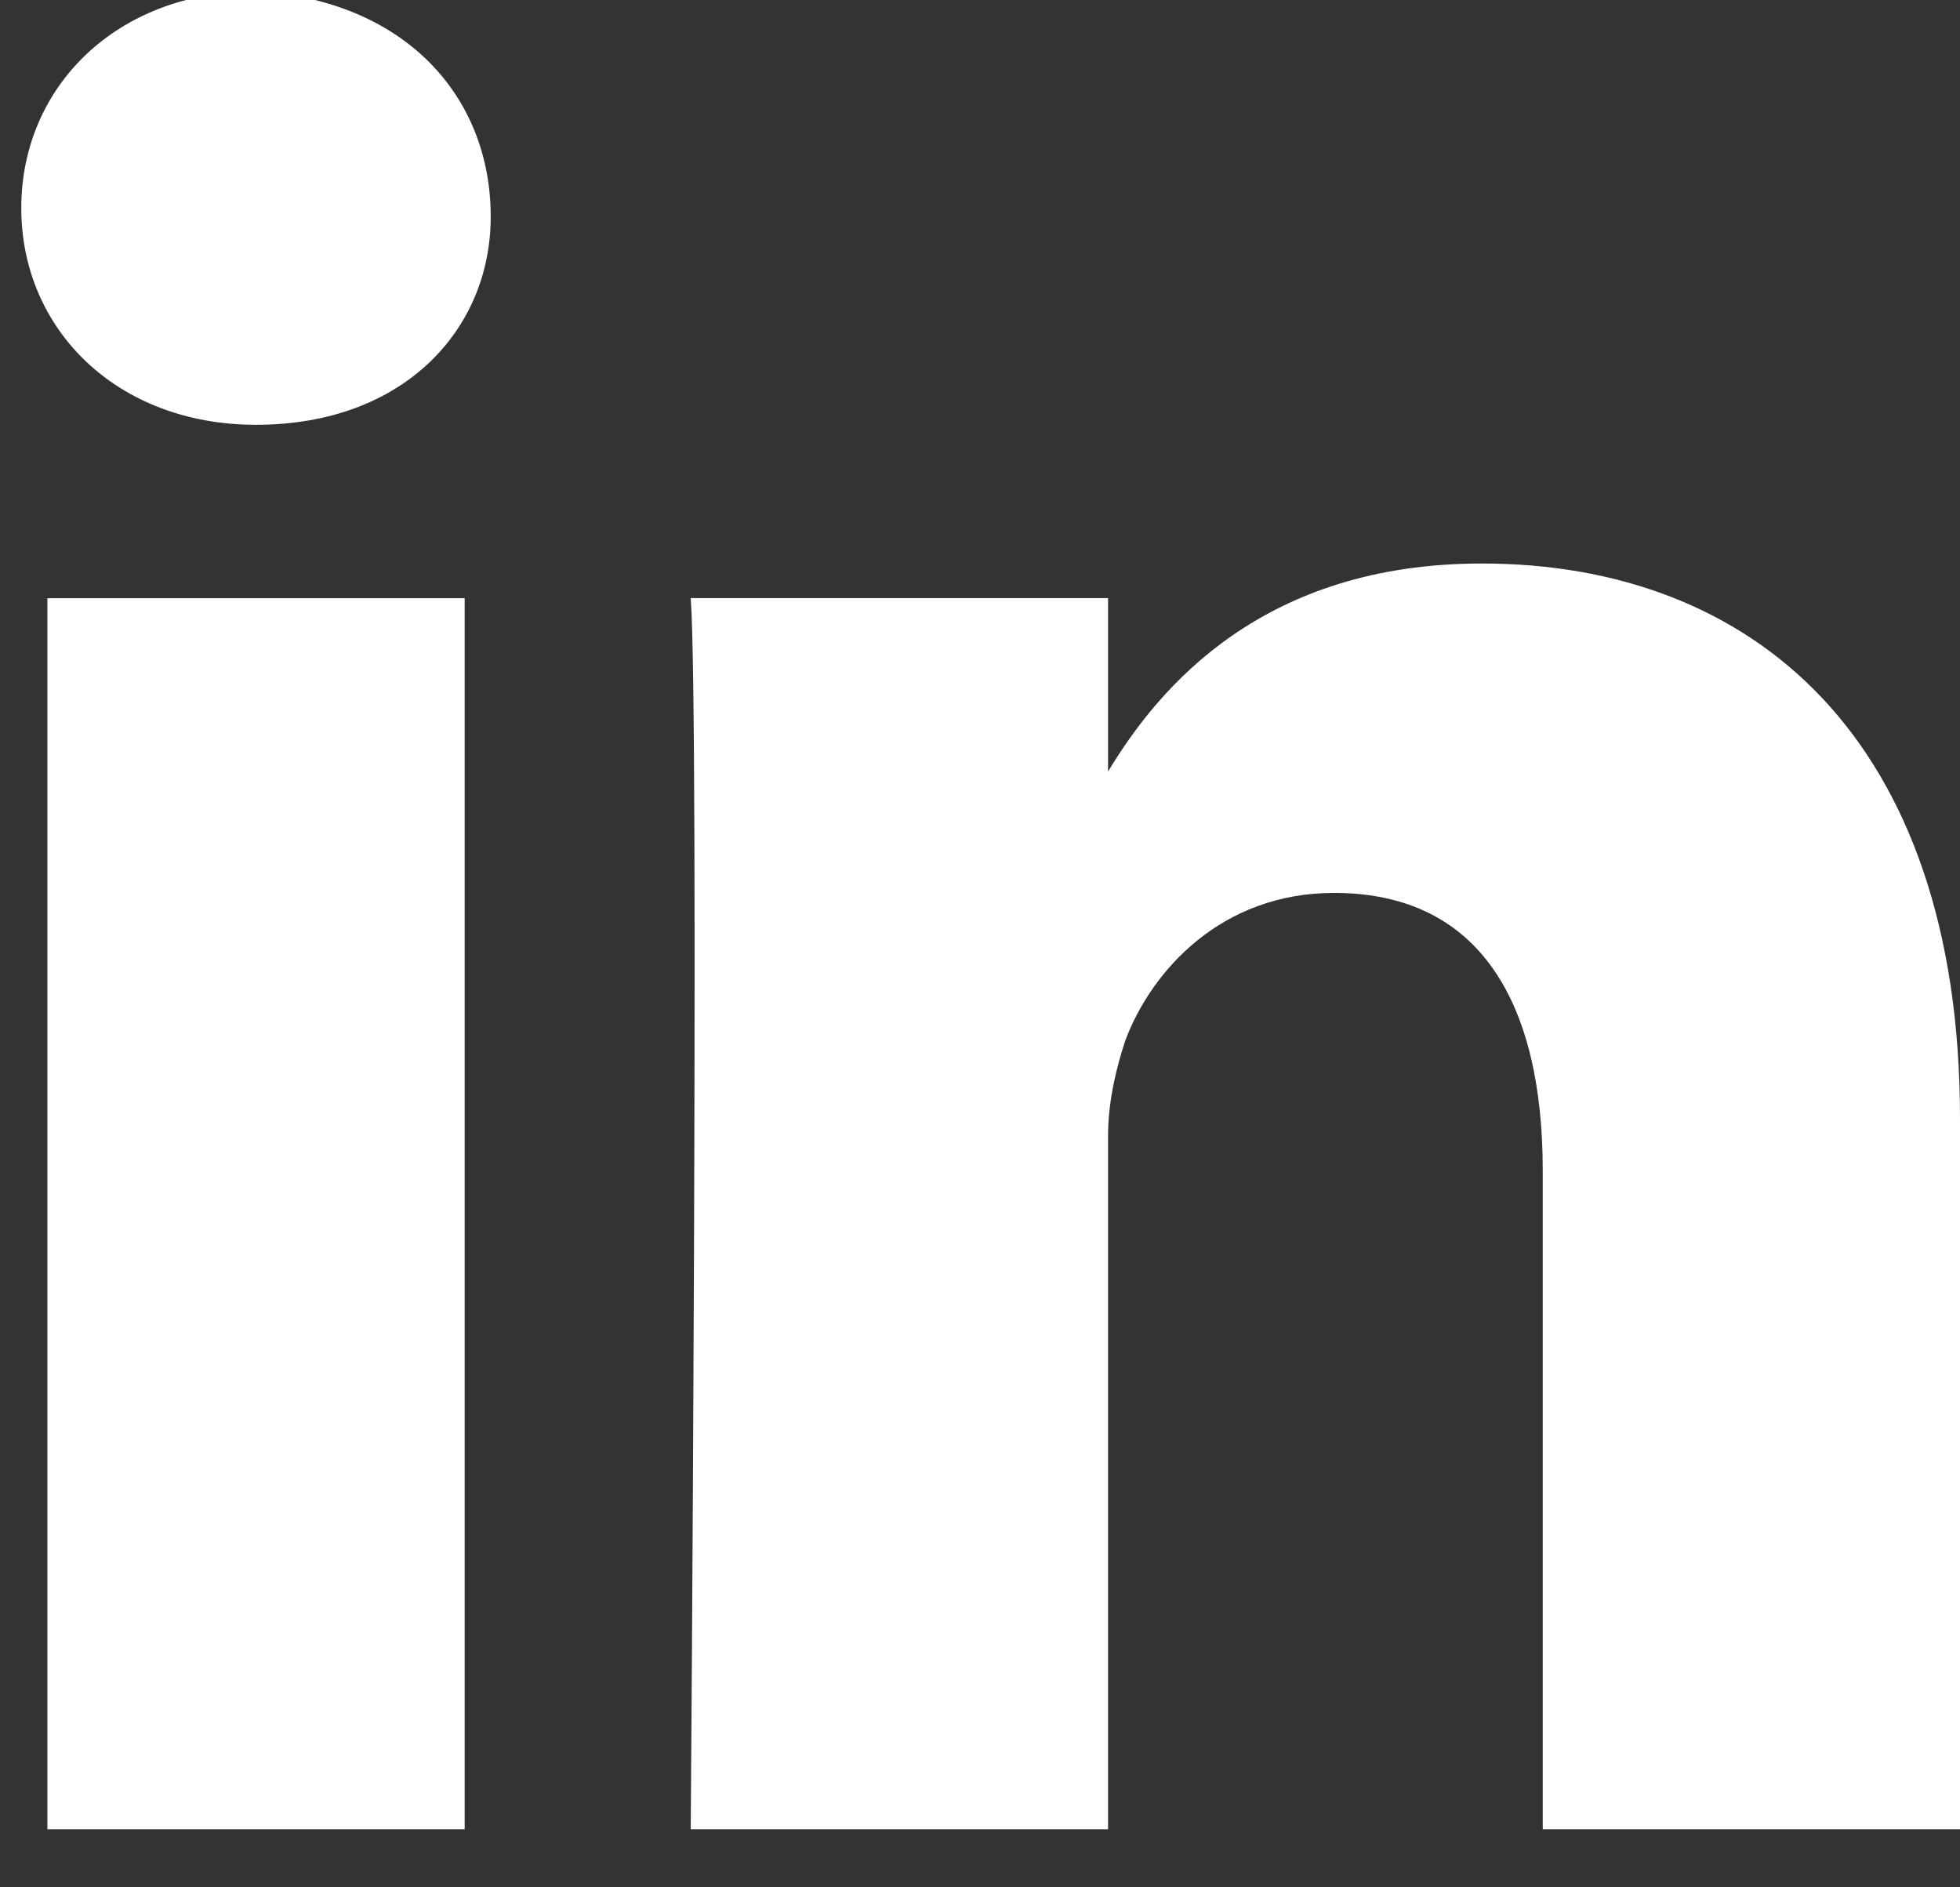
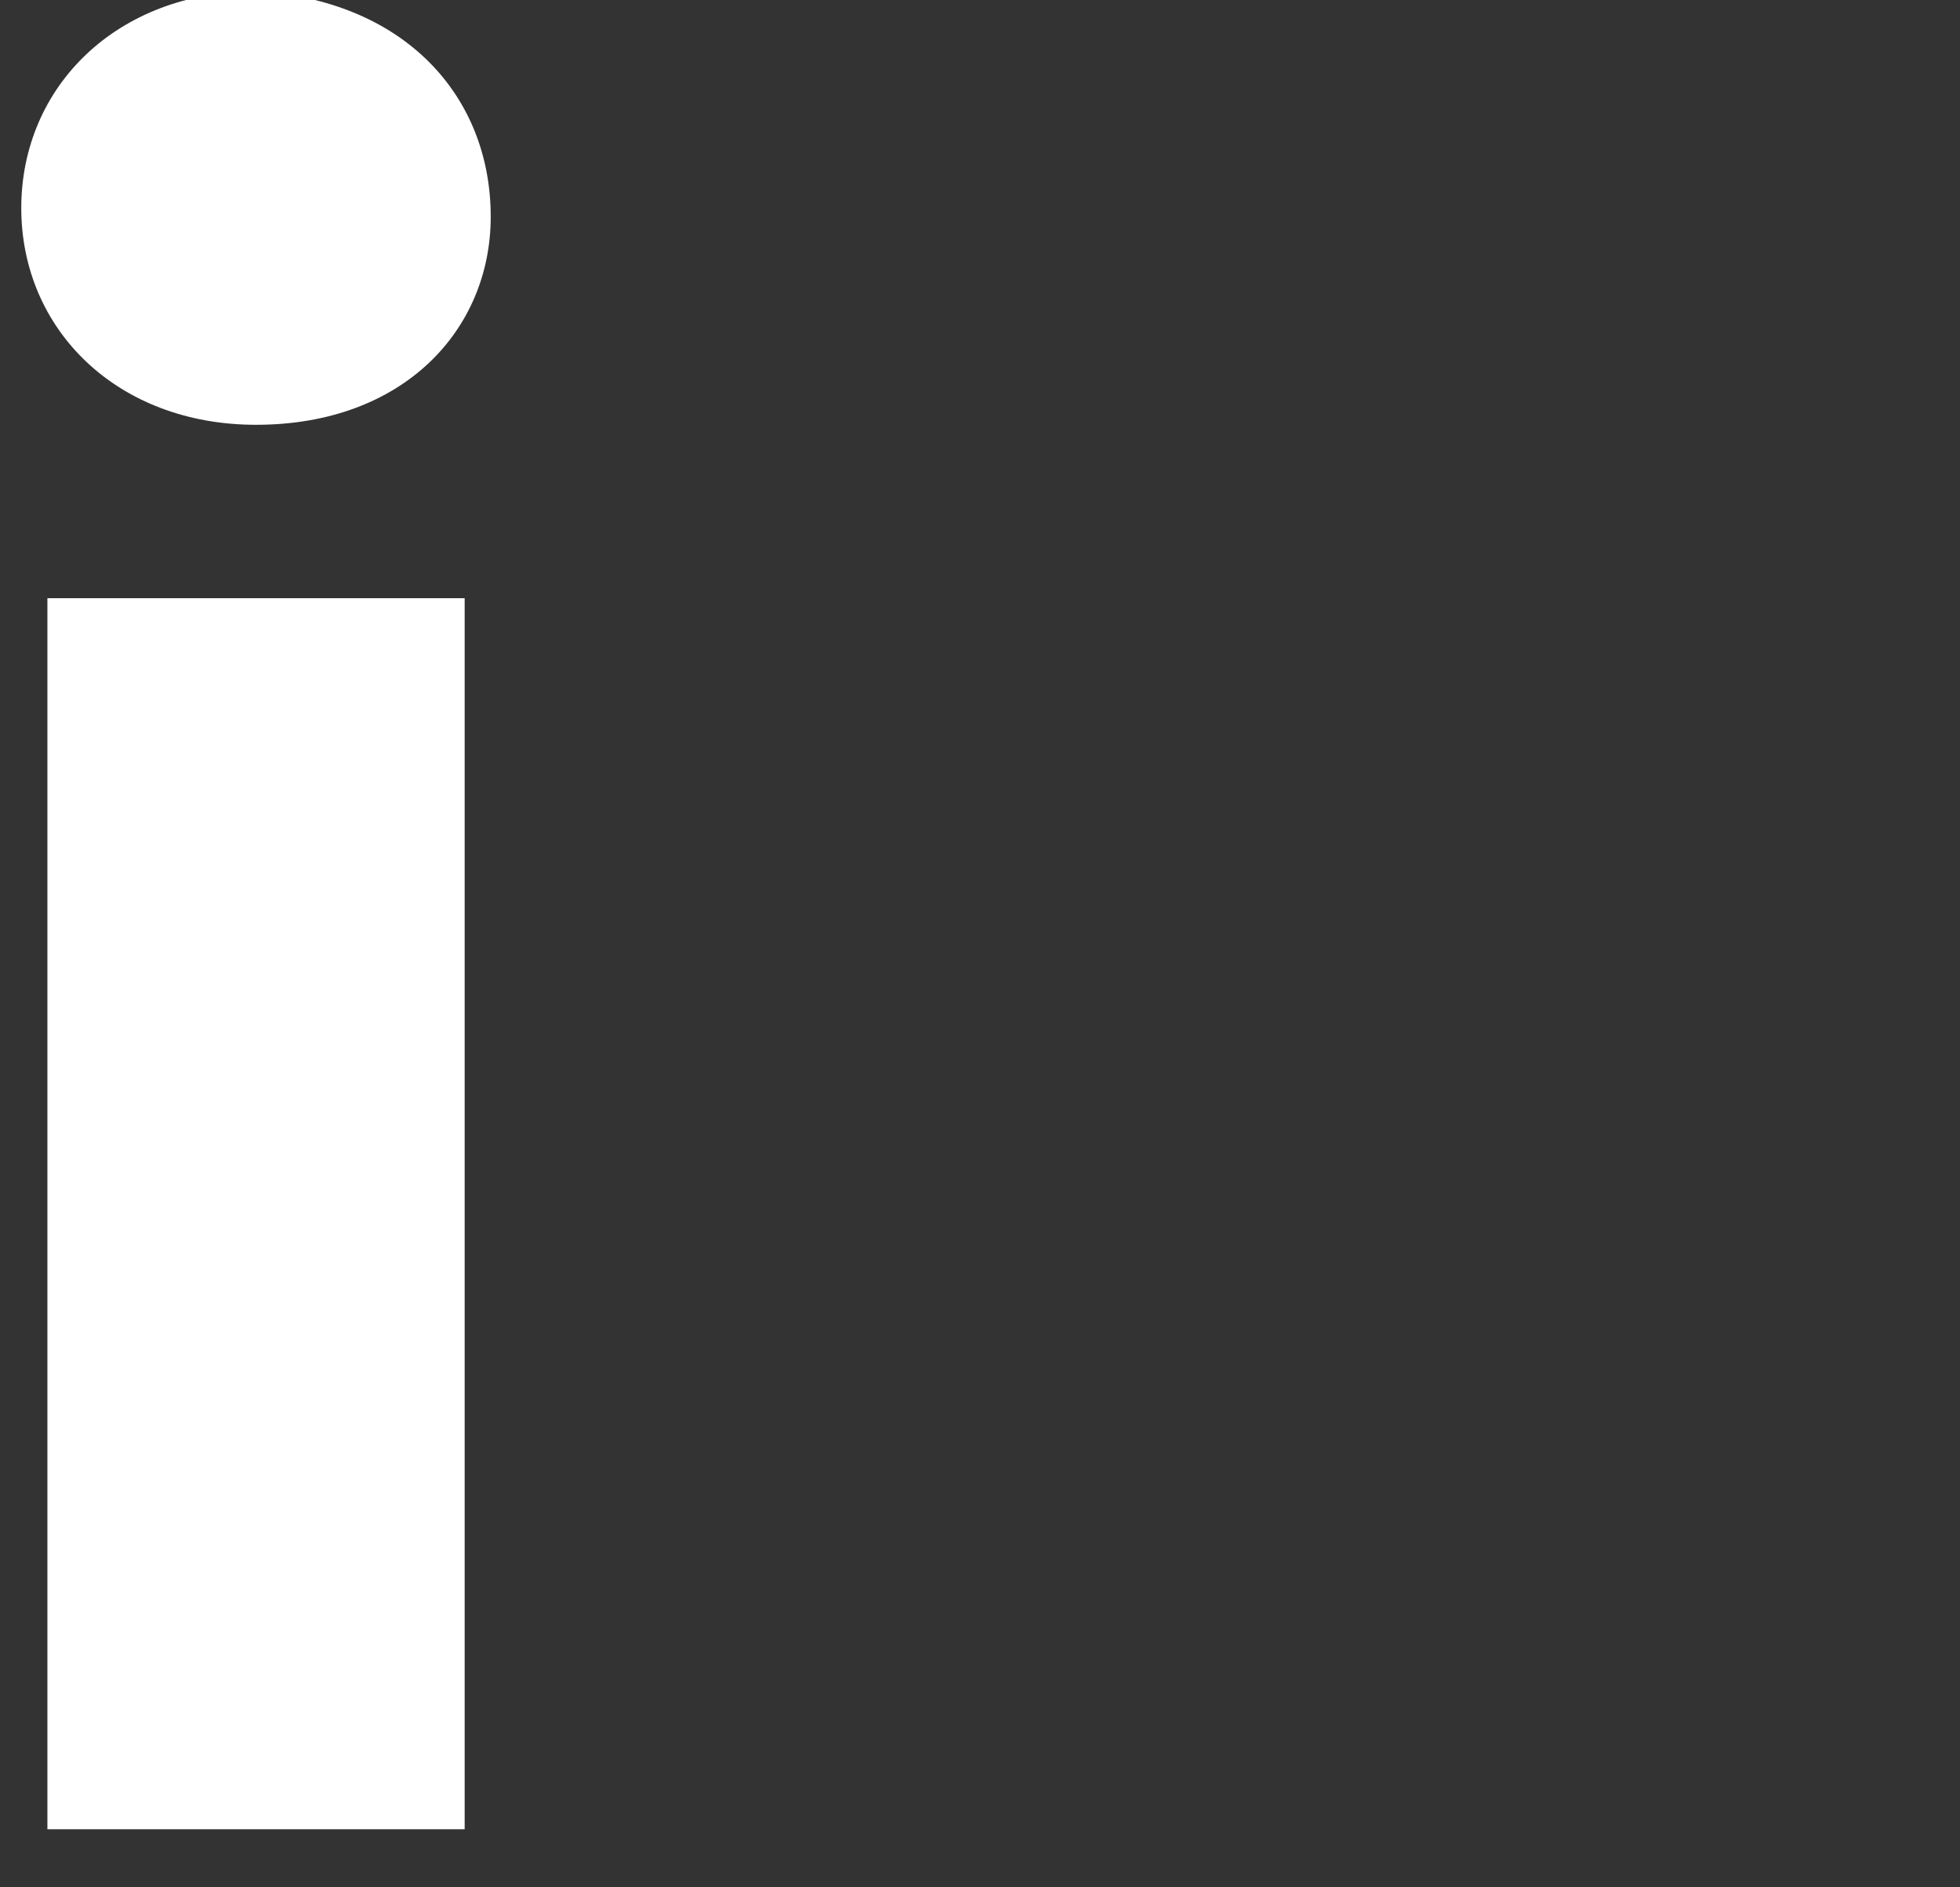
<svg xmlns="http://www.w3.org/2000/svg" width="27" height="26" viewBox="0 0 27 26" fill="none">
  <rect x="0" y="0" width="27" height="26" fill="#333333" stroke="none" />
  <path d="M6.401 8.241H0.653V25.2H6.401V8.241Z" fill="white" />
  <path d="M3.527 5.852C1.611 5.852 0.293 4.538 0.293 2.866C0.293 1.194 1.611 -0.12 3.527 -0.12C5.563 -0 6.76 1.314 6.76 2.986C6.76 4.538 5.563 5.852 3.527 5.852Z" fill="white" />
-   <path d="M27 25.2H21.252V16.123C21.252 13.854 20.413 12.301 18.377 12.301C16.82 12.301 15.862 13.376 15.503 14.331C15.383 14.69 15.264 15.167 15.264 15.645V25.2H9.515C9.515 25.2 9.635 9.793 9.515 8.24H15.264V10.629C15.982 9.435 17.419 7.763 20.413 7.763C24.126 7.763 27 10.151 27 15.406V25.2Z" fill="white" />
</svg>